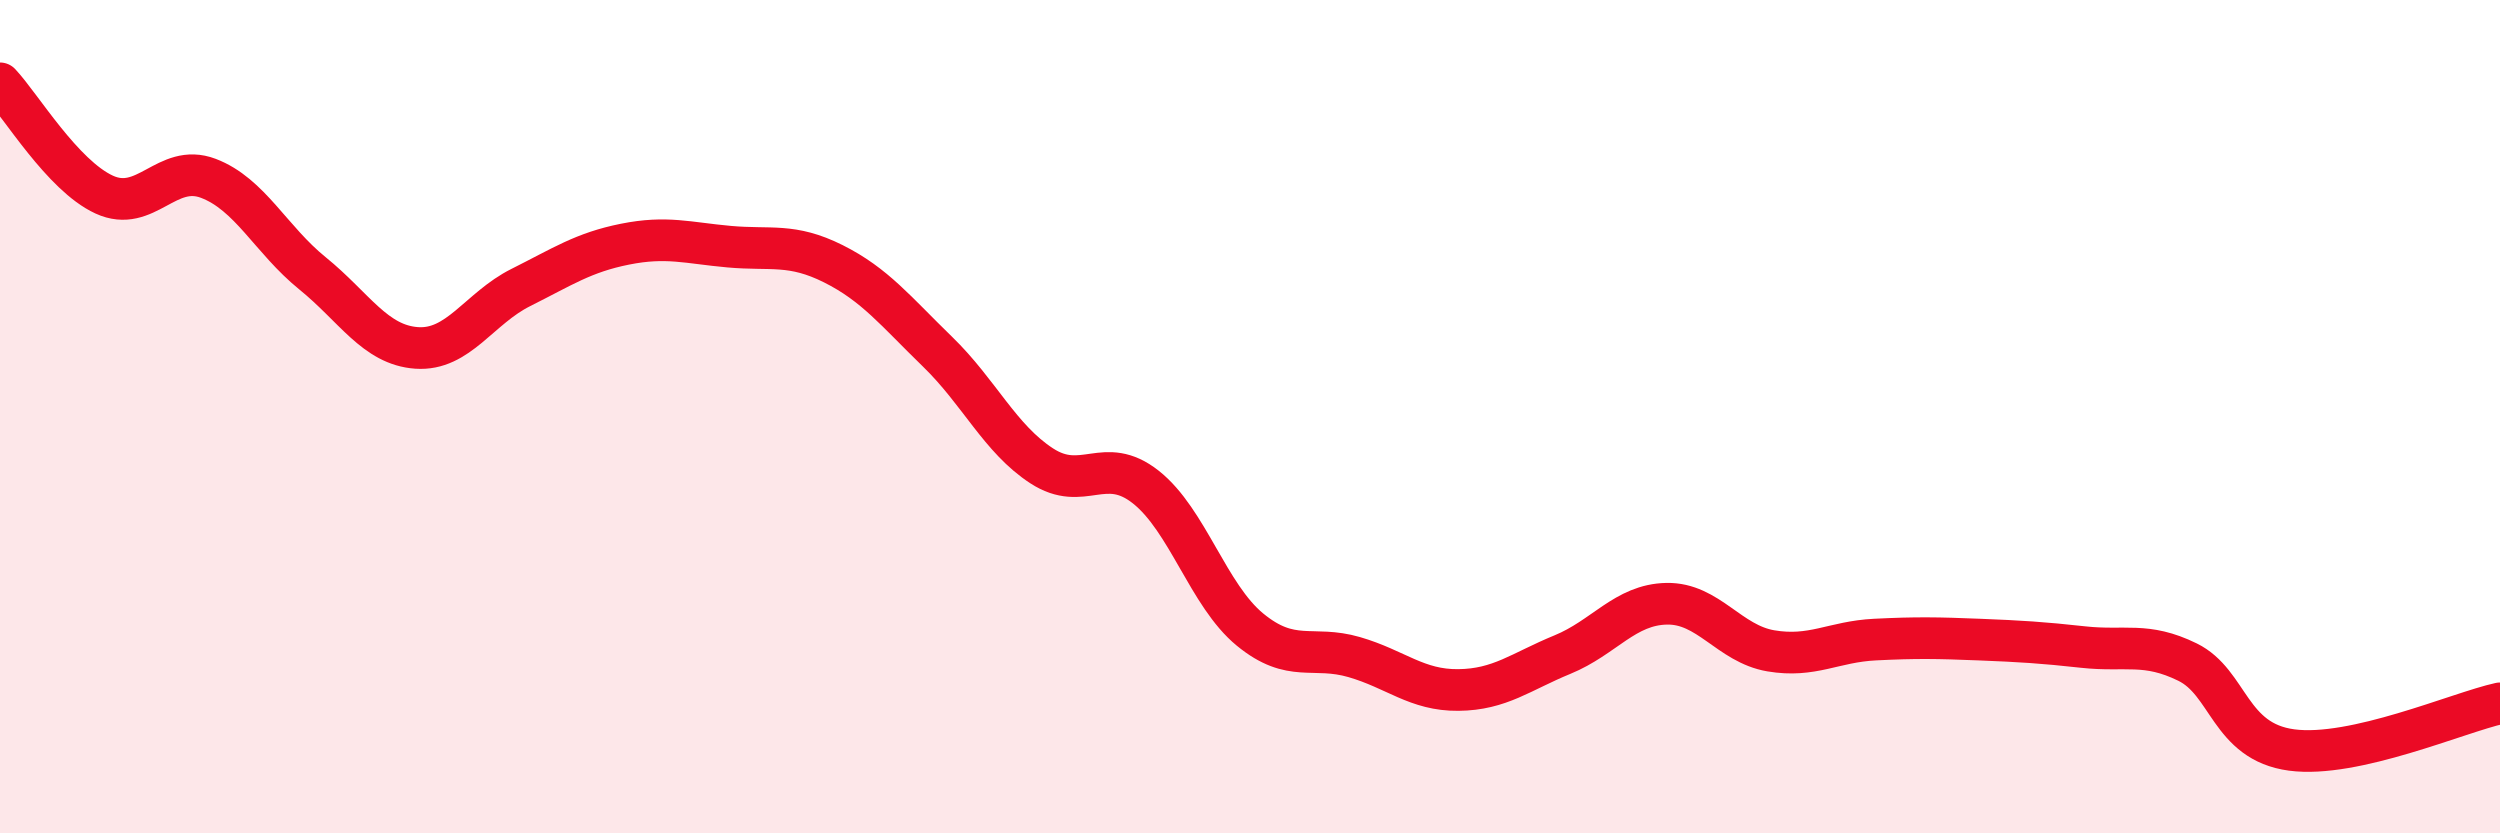
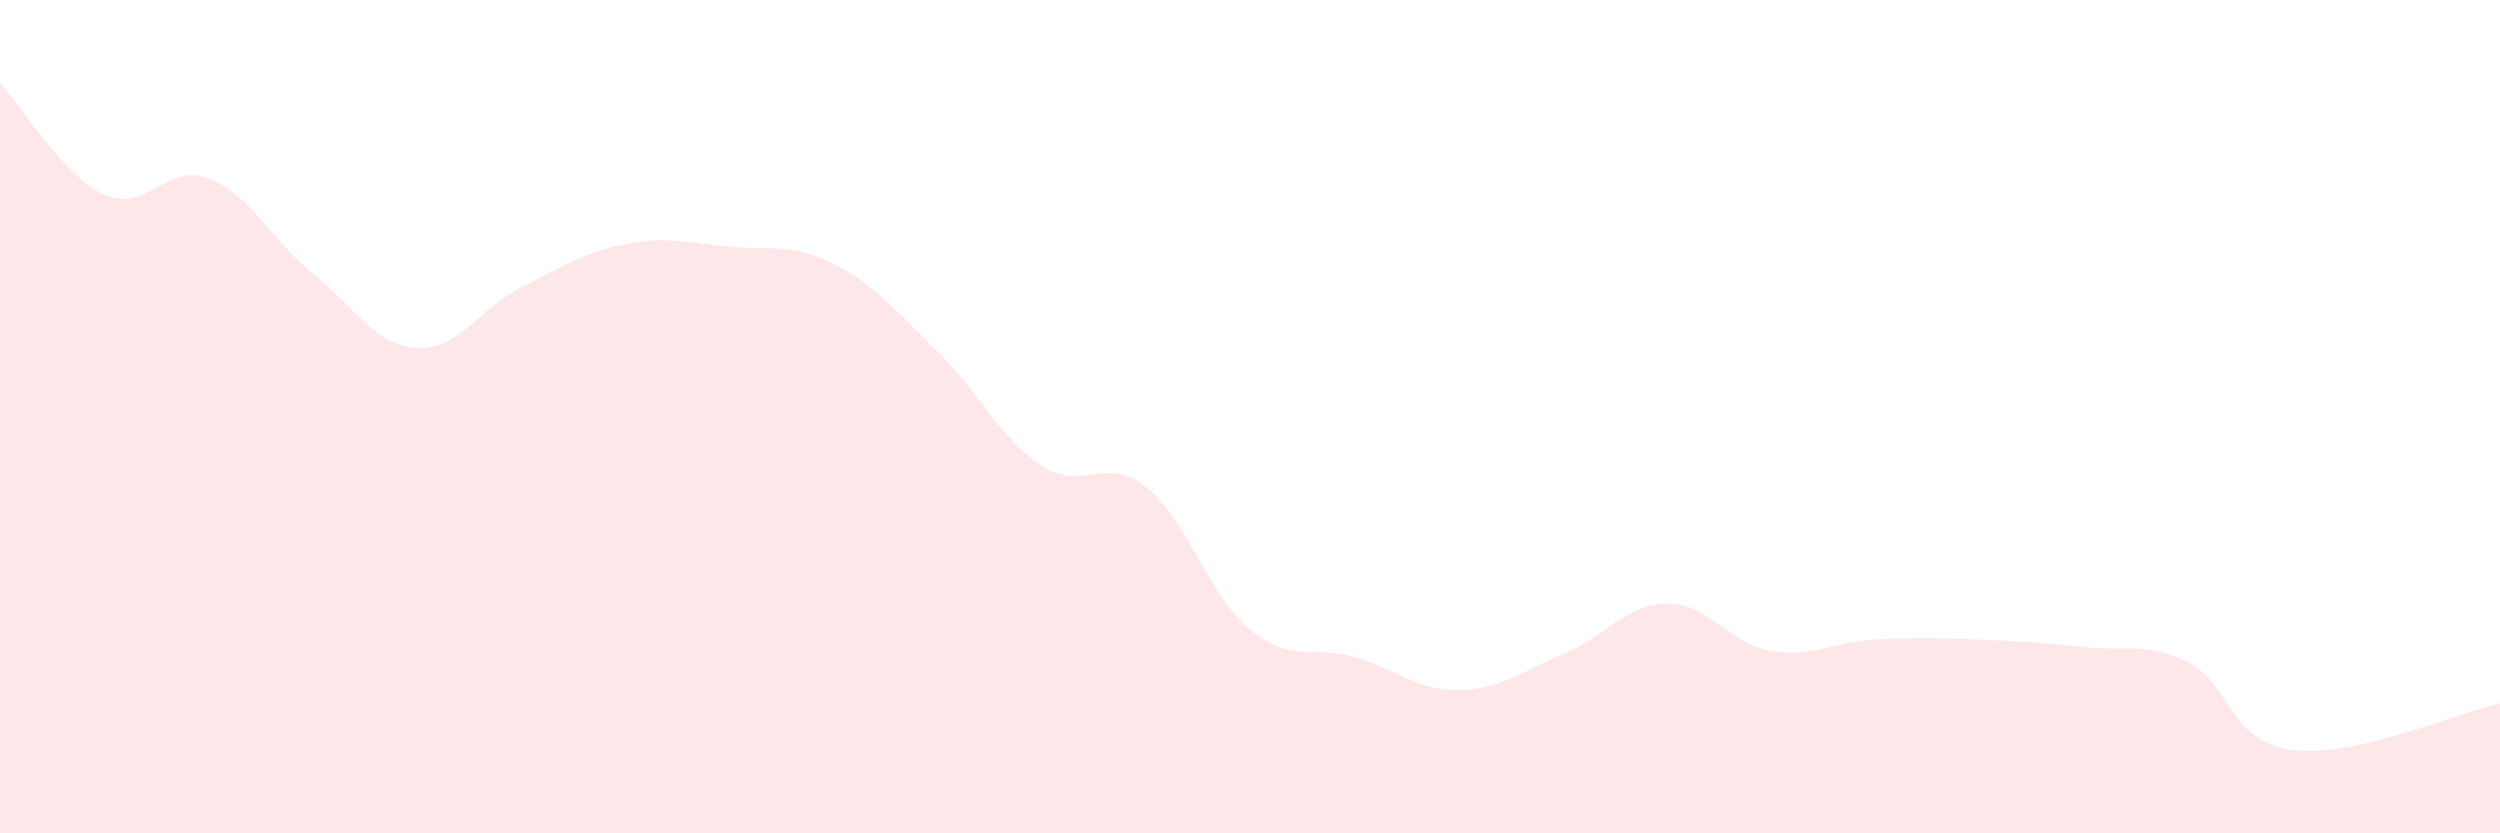
<svg xmlns="http://www.w3.org/2000/svg" width="60" height="20" viewBox="0 0 60 20">
  <path d="M 0,2 C 0.5,2.53 1.5,4.21 2.5,4.67 C 3.5,5.13 4,3.9 5,4.28 C 6,4.66 6.5,5.75 7.5,6.56 C 8.5,7.37 9,8.28 10,8.35 C 11,8.42 11.5,7.4 12.5,6.9 C 13.5,6.4 14,6.06 15,5.86 C 16,5.66 16.5,5.83 17.5,5.92 C 18.5,6.01 19,5.83 20,6.33 C 21,6.83 21.5,7.47 22.5,8.44 C 23.5,9.41 24,10.53 25,11.18 C 26,11.83 26.5,10.9 27.5,11.69 C 28.5,12.48 29,14.29 30,15.11 C 31,15.93 31.5,15.48 32.5,15.77 C 33.5,16.06 34,16.57 35,16.56 C 36,16.55 36.5,16.12 37.5,15.71 C 38.5,15.3 39,14.51 40,14.49 C 41,14.47 41.5,15.45 42.5,15.62 C 43.5,15.79 44,15.4 45,15.35 C 46,15.3 46.5,15.31 47.5,15.35 C 48.5,15.39 49,15.42 50,15.53 C 51,15.64 51.5,15.4 52.5,15.89 C 53.5,16.38 53.5,17.8 55,18 C 56.5,18.2 59,17.1 60,16.88L60 20L0 20Z" fill="#EB0A25" opacity="0.1" stroke-linecap="round" stroke-linejoin="round" />
-   <path d="M 0,2 C 0.5,2.53 1.5,4.21 2.5,4.67 C 3.5,5.13 4,3.9 5,4.28 C 6,4.66 6.5,5.75 7.5,6.56 C 8.5,7.37 9,8.28 10,8.35 C 11,8.42 11.5,7.4 12.5,6.9 C 13.5,6.4 14,6.06 15,5.86 C 16,5.66 16.5,5.83 17.5,5.92 C 18.5,6.01 19,5.83 20,6.33 C 21,6.83 21.5,7.47 22.5,8.44 C 23.5,9.41 24,10.53 25,11.18 C 26,11.83 26.5,10.9 27.5,11.69 C 28.5,12.48 29,14.29 30,15.11 C 31,15.93 31.5,15.48 32.5,15.77 C 33.5,16.06 34,16.57 35,16.56 C 36,16.55 36.5,16.12 37.5,15.71 C 38.5,15.3 39,14.51 40,14.49 C 41,14.47 41.5,15.45 42.5,15.62 C 43.5,15.79 44,15.4 45,15.35 C 46,15.3 46.5,15.31 47.5,15.35 C 48.5,15.39 49,15.42 50,15.53 C 51,15.64 51.5,15.4 52.5,15.89 C 53.5,16.38 53.5,17.8 55,18 C 56.5,18.2 59,17.1 60,16.88" stroke="#EB0A25" stroke-width="1" fill="none" stroke-linecap="round" stroke-linejoin="round" />
</svg>